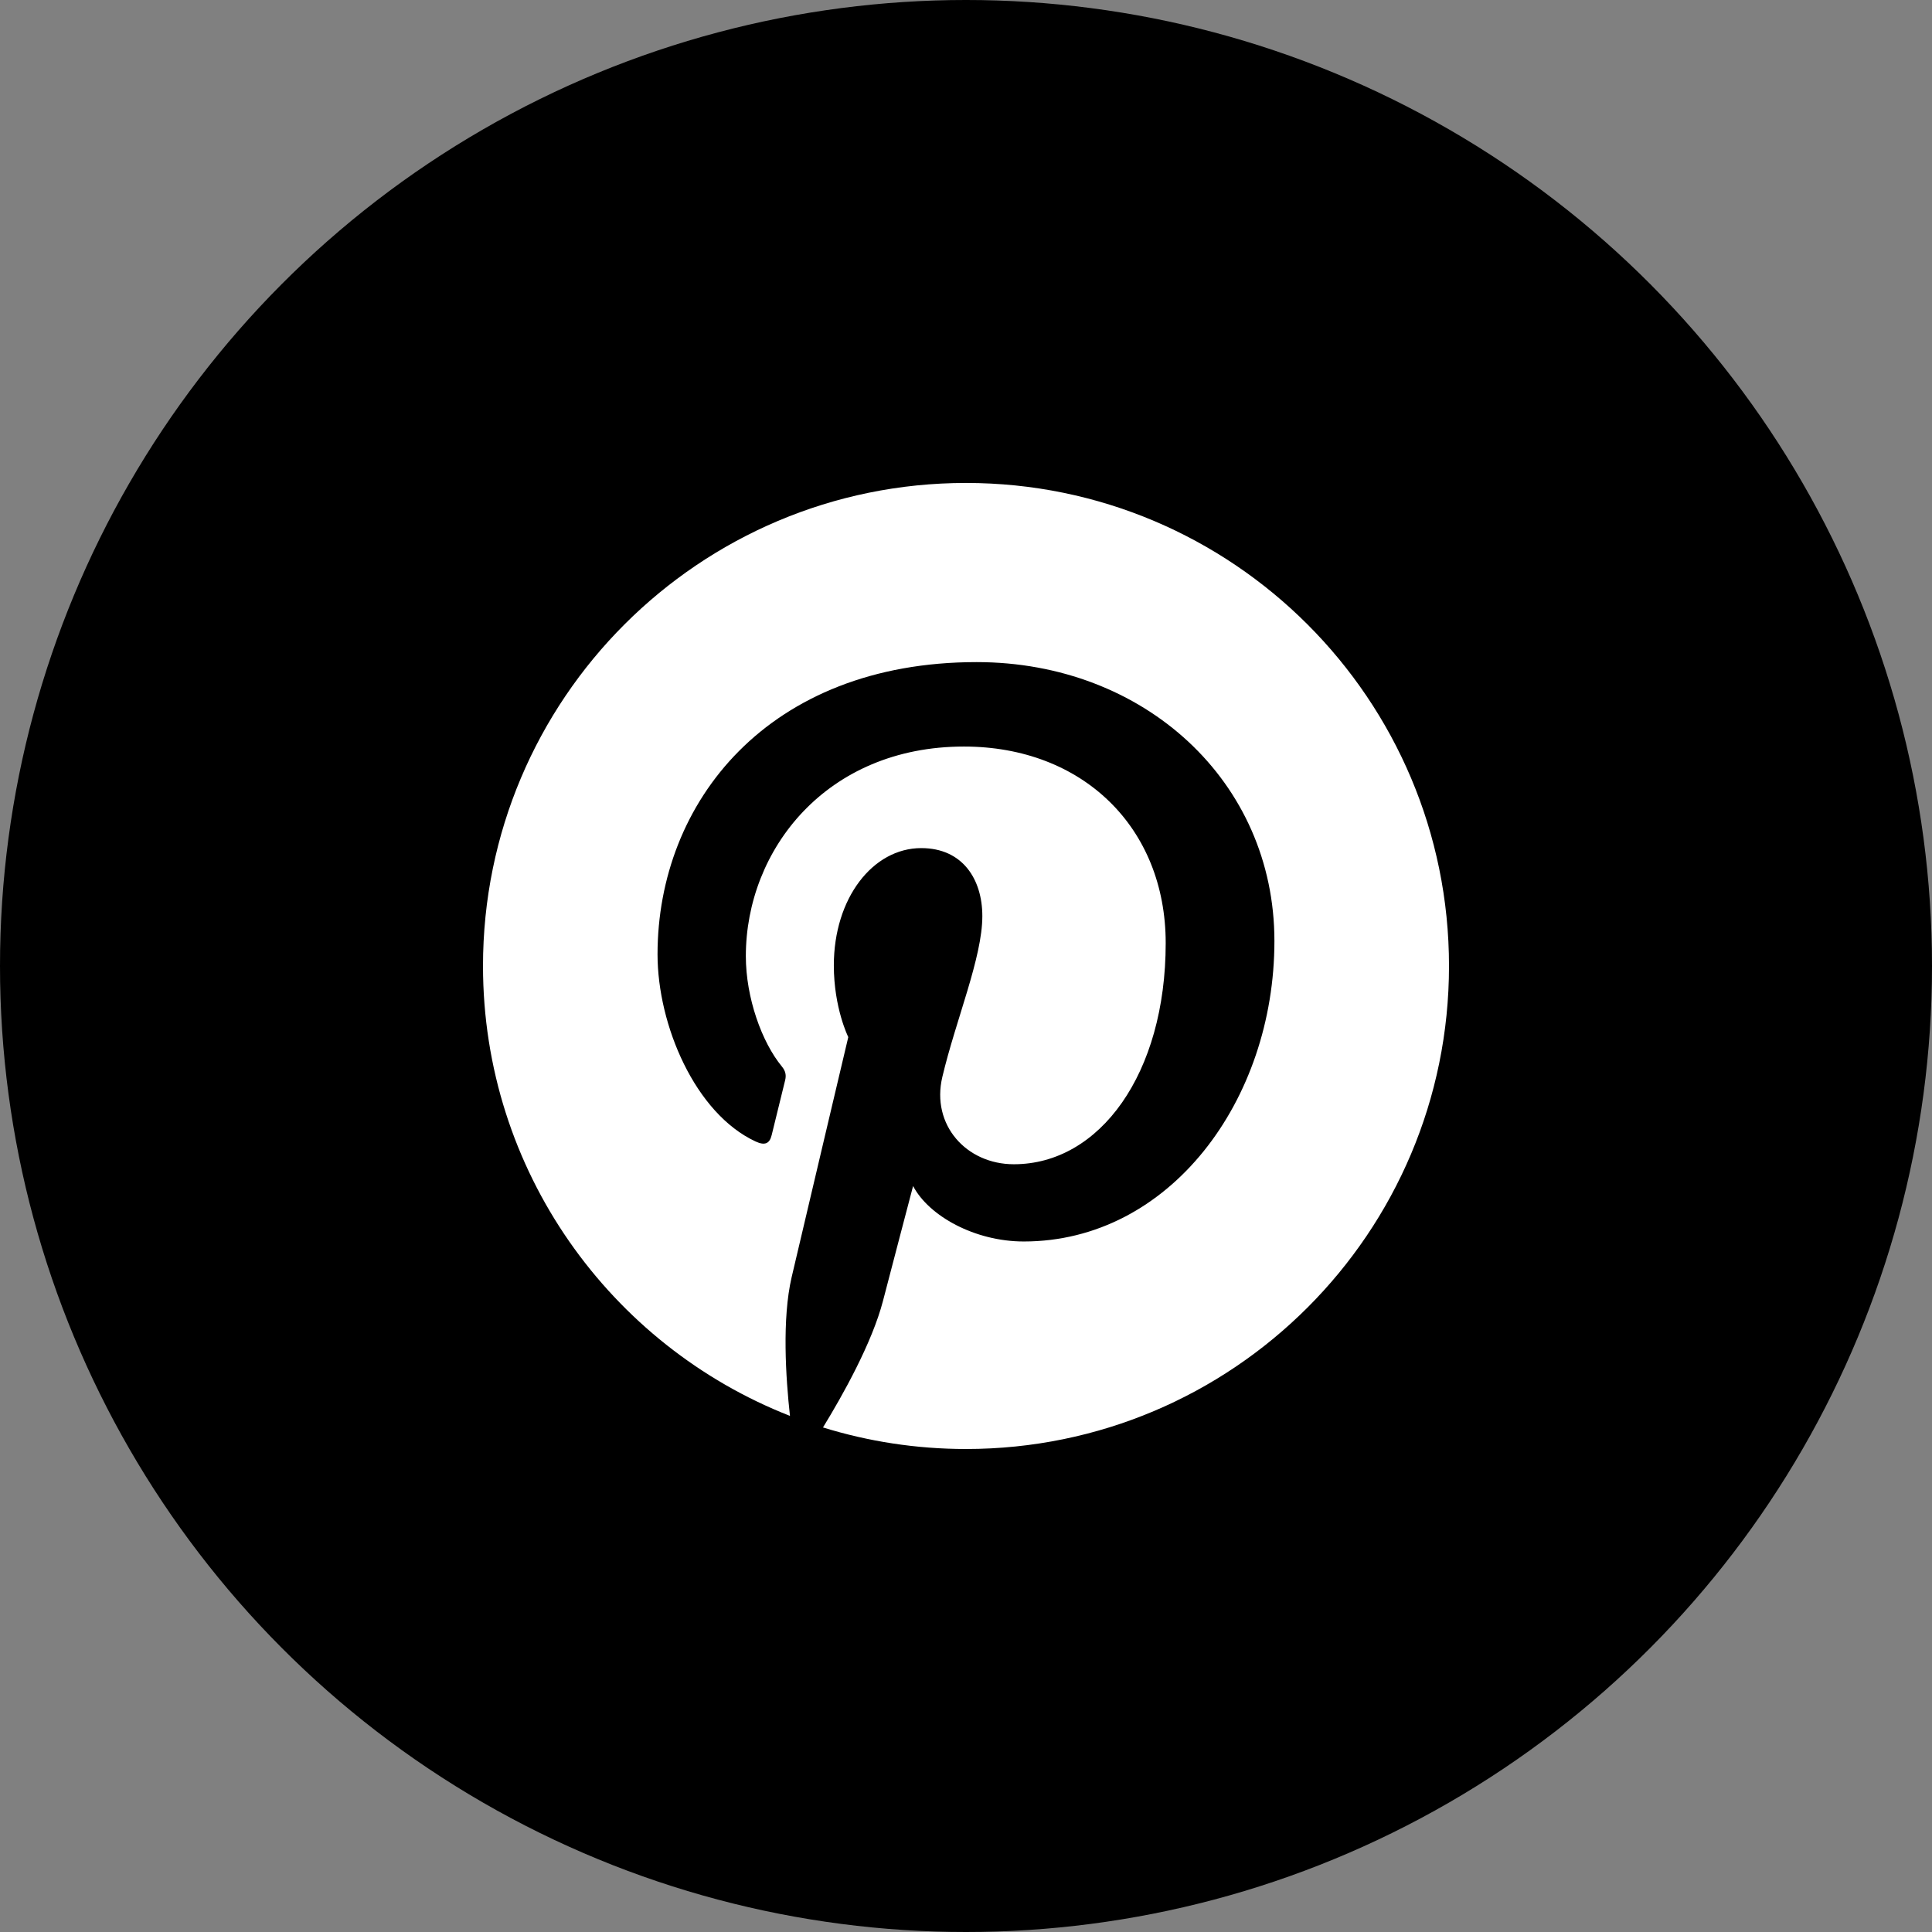
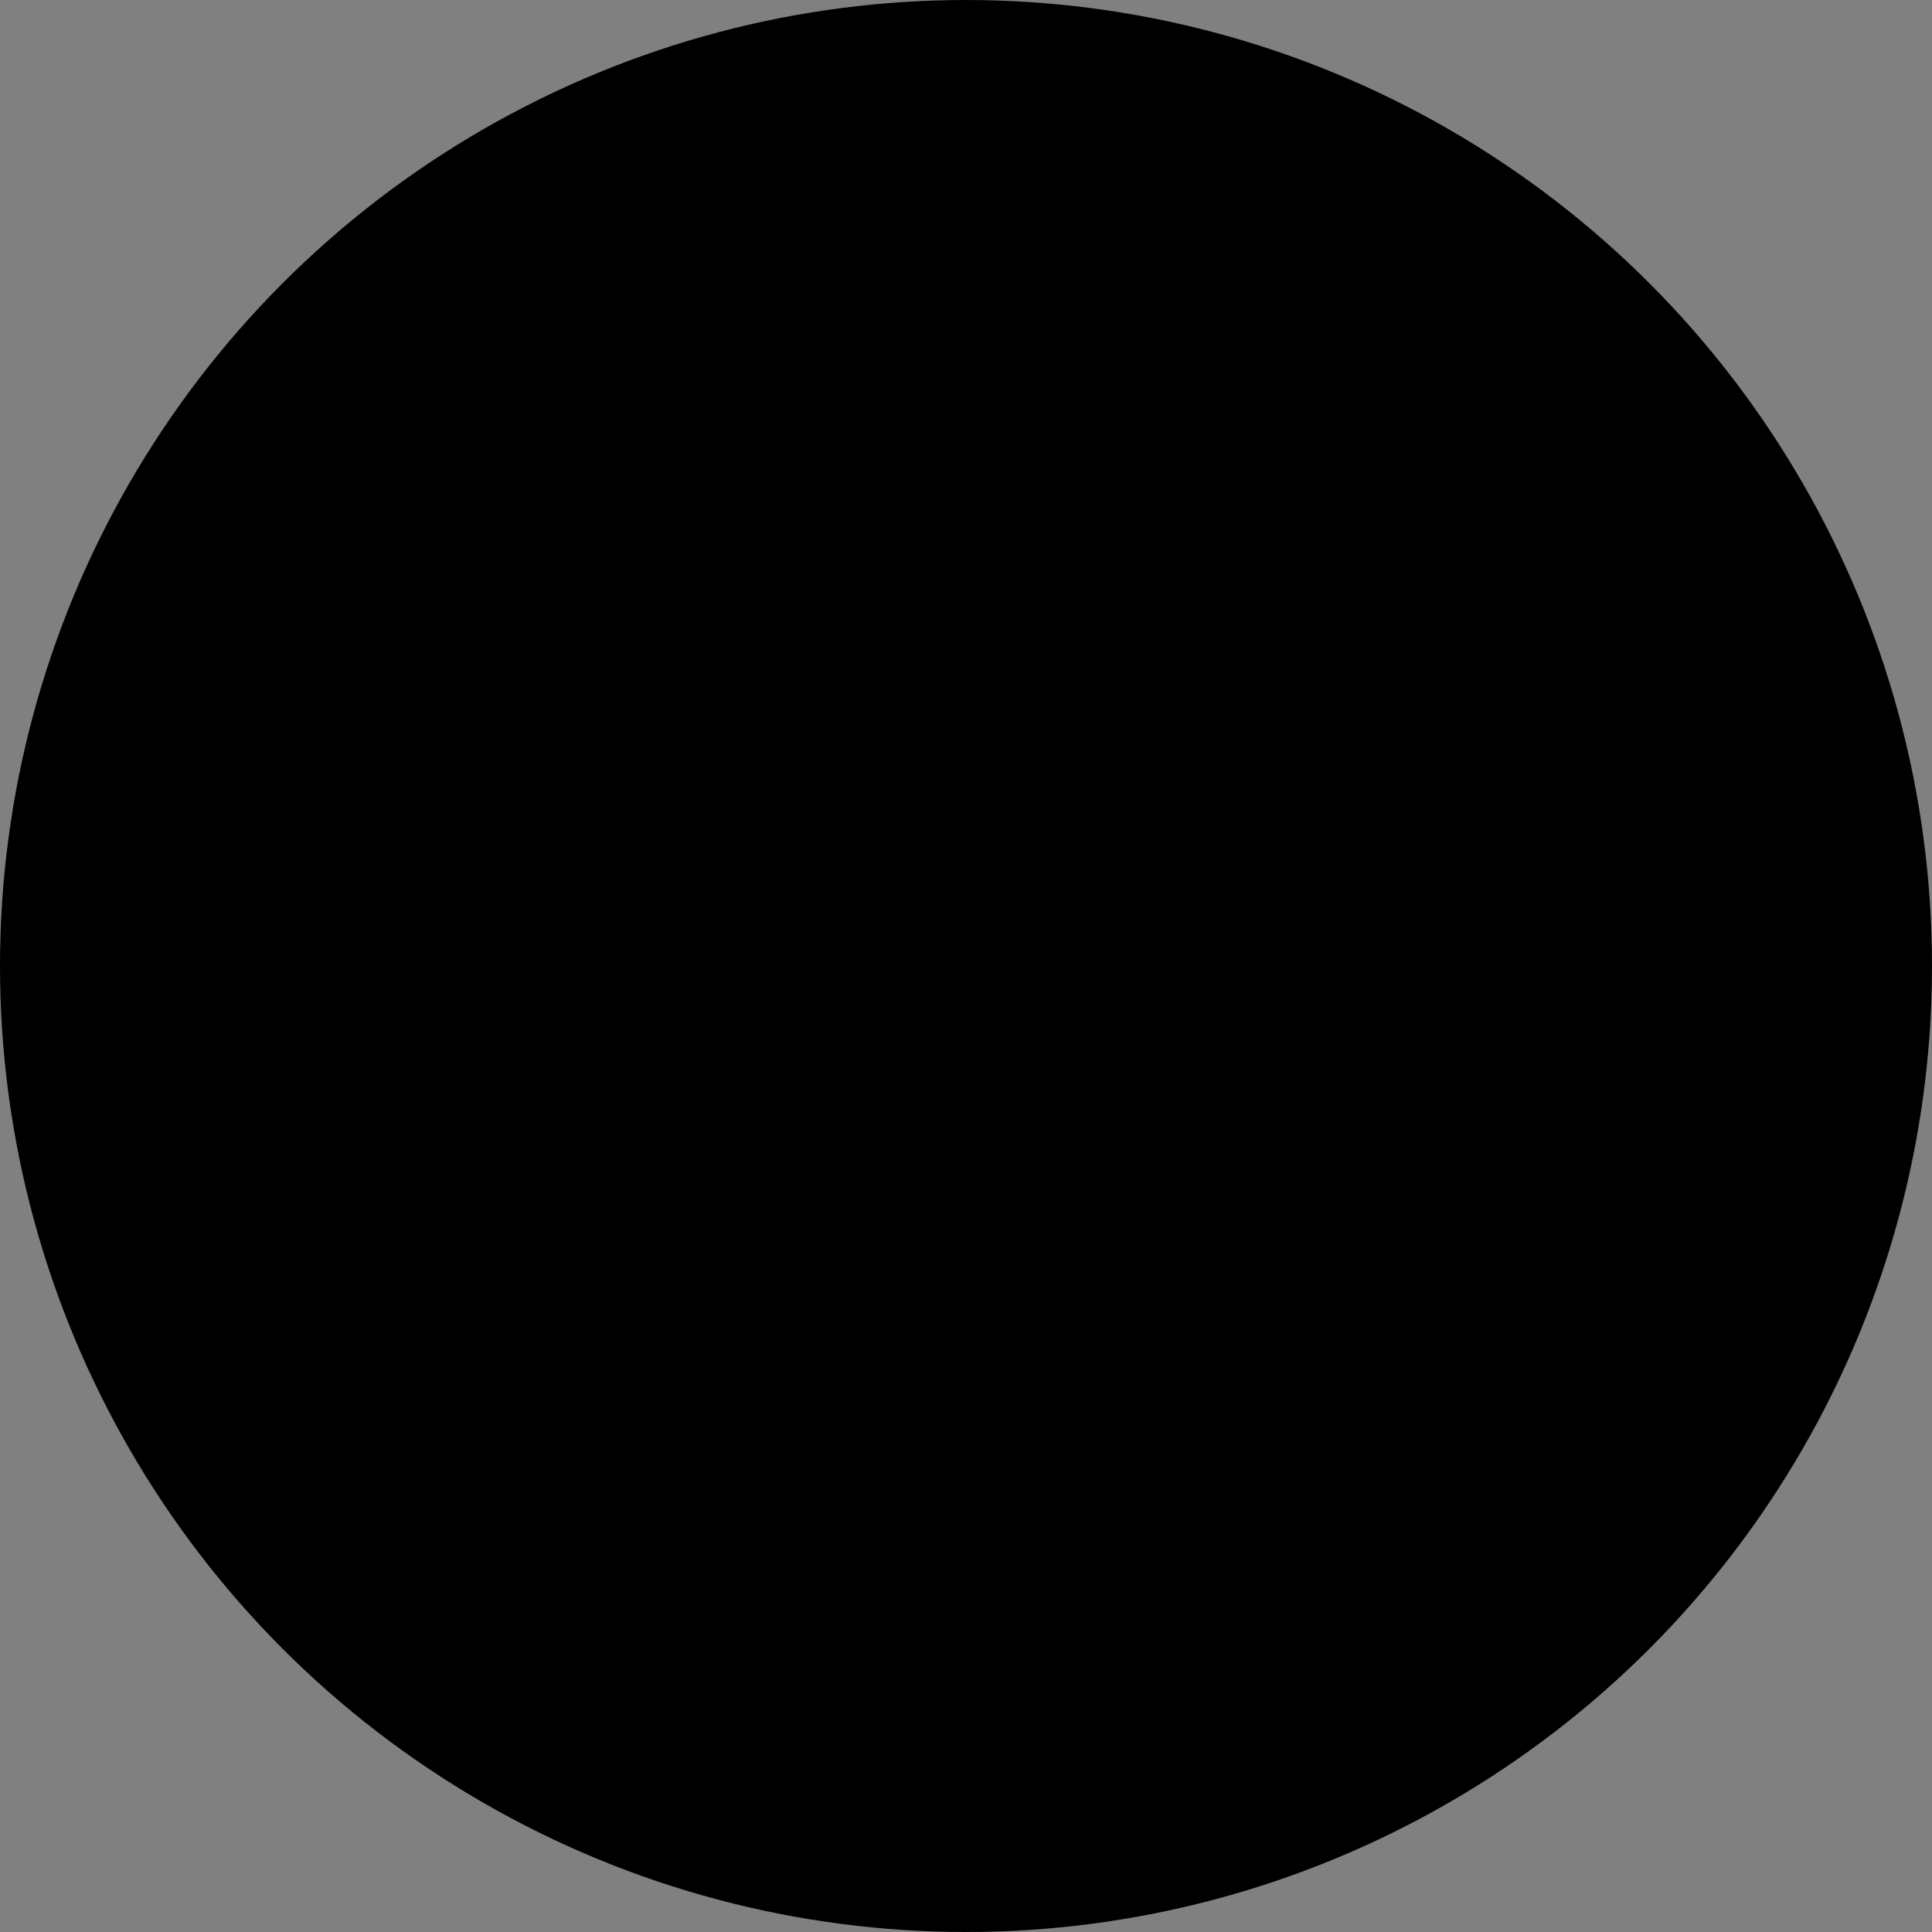
<svg xmlns="http://www.w3.org/2000/svg" width="44" height="44" viewBox="0 0 44 44" fill="none">
  <rect x="0" y="0" width="44" height="44" fill="#808080" stroke="none" />
  <circle cx="22" cy="22" r="22" fill="black" />
-   <path d="M22 10.999C15.925 10.999 11 15.924 11 21.999C11 26.659 13.899 30.643 17.991 32.246C17.895 31.375 17.808 30.037 18.029 29.087C18.229 28.229 19.319 23.619 19.319 23.619C19.319 23.619 18.99 22.961 18.99 21.986C18.99 20.457 19.877 19.315 20.981 19.315C21.919 19.315 22.372 20.02 22.372 20.864C22.372 21.808 21.771 23.22 21.461 24.527C21.202 25.622 22.01 26.515 23.09 26.515C25.045 26.515 26.548 24.453 26.548 21.478C26.548 18.844 24.655 17.002 21.953 17.002C18.823 17.002 16.986 19.35 16.986 21.776C16.986 22.722 17.35 23.735 17.805 24.287C17.895 24.396 17.908 24.491 17.881 24.602C17.797 24.95 17.612 25.696 17.575 25.849C17.527 26.05 17.416 26.093 17.207 25.996C15.833 25.357 14.975 23.348 14.975 21.735C14.975 18.265 17.496 15.079 22.243 15.079C26.059 15.079 29.024 17.797 29.024 21.431C29.024 25.066 26.634 28.274 23.316 28.274C22.202 28.274 21.154 27.694 20.795 27.011C20.795 27.011 20.243 29.11 20.11 29.625C19.862 30.581 19.191 31.779 18.743 32.509C19.772 32.828 20.866 33 22 33C28.075 33 33 28.075 33 22C33 15.925 28.075 10.999 22 10.999Z" fill="white" />
</svg>